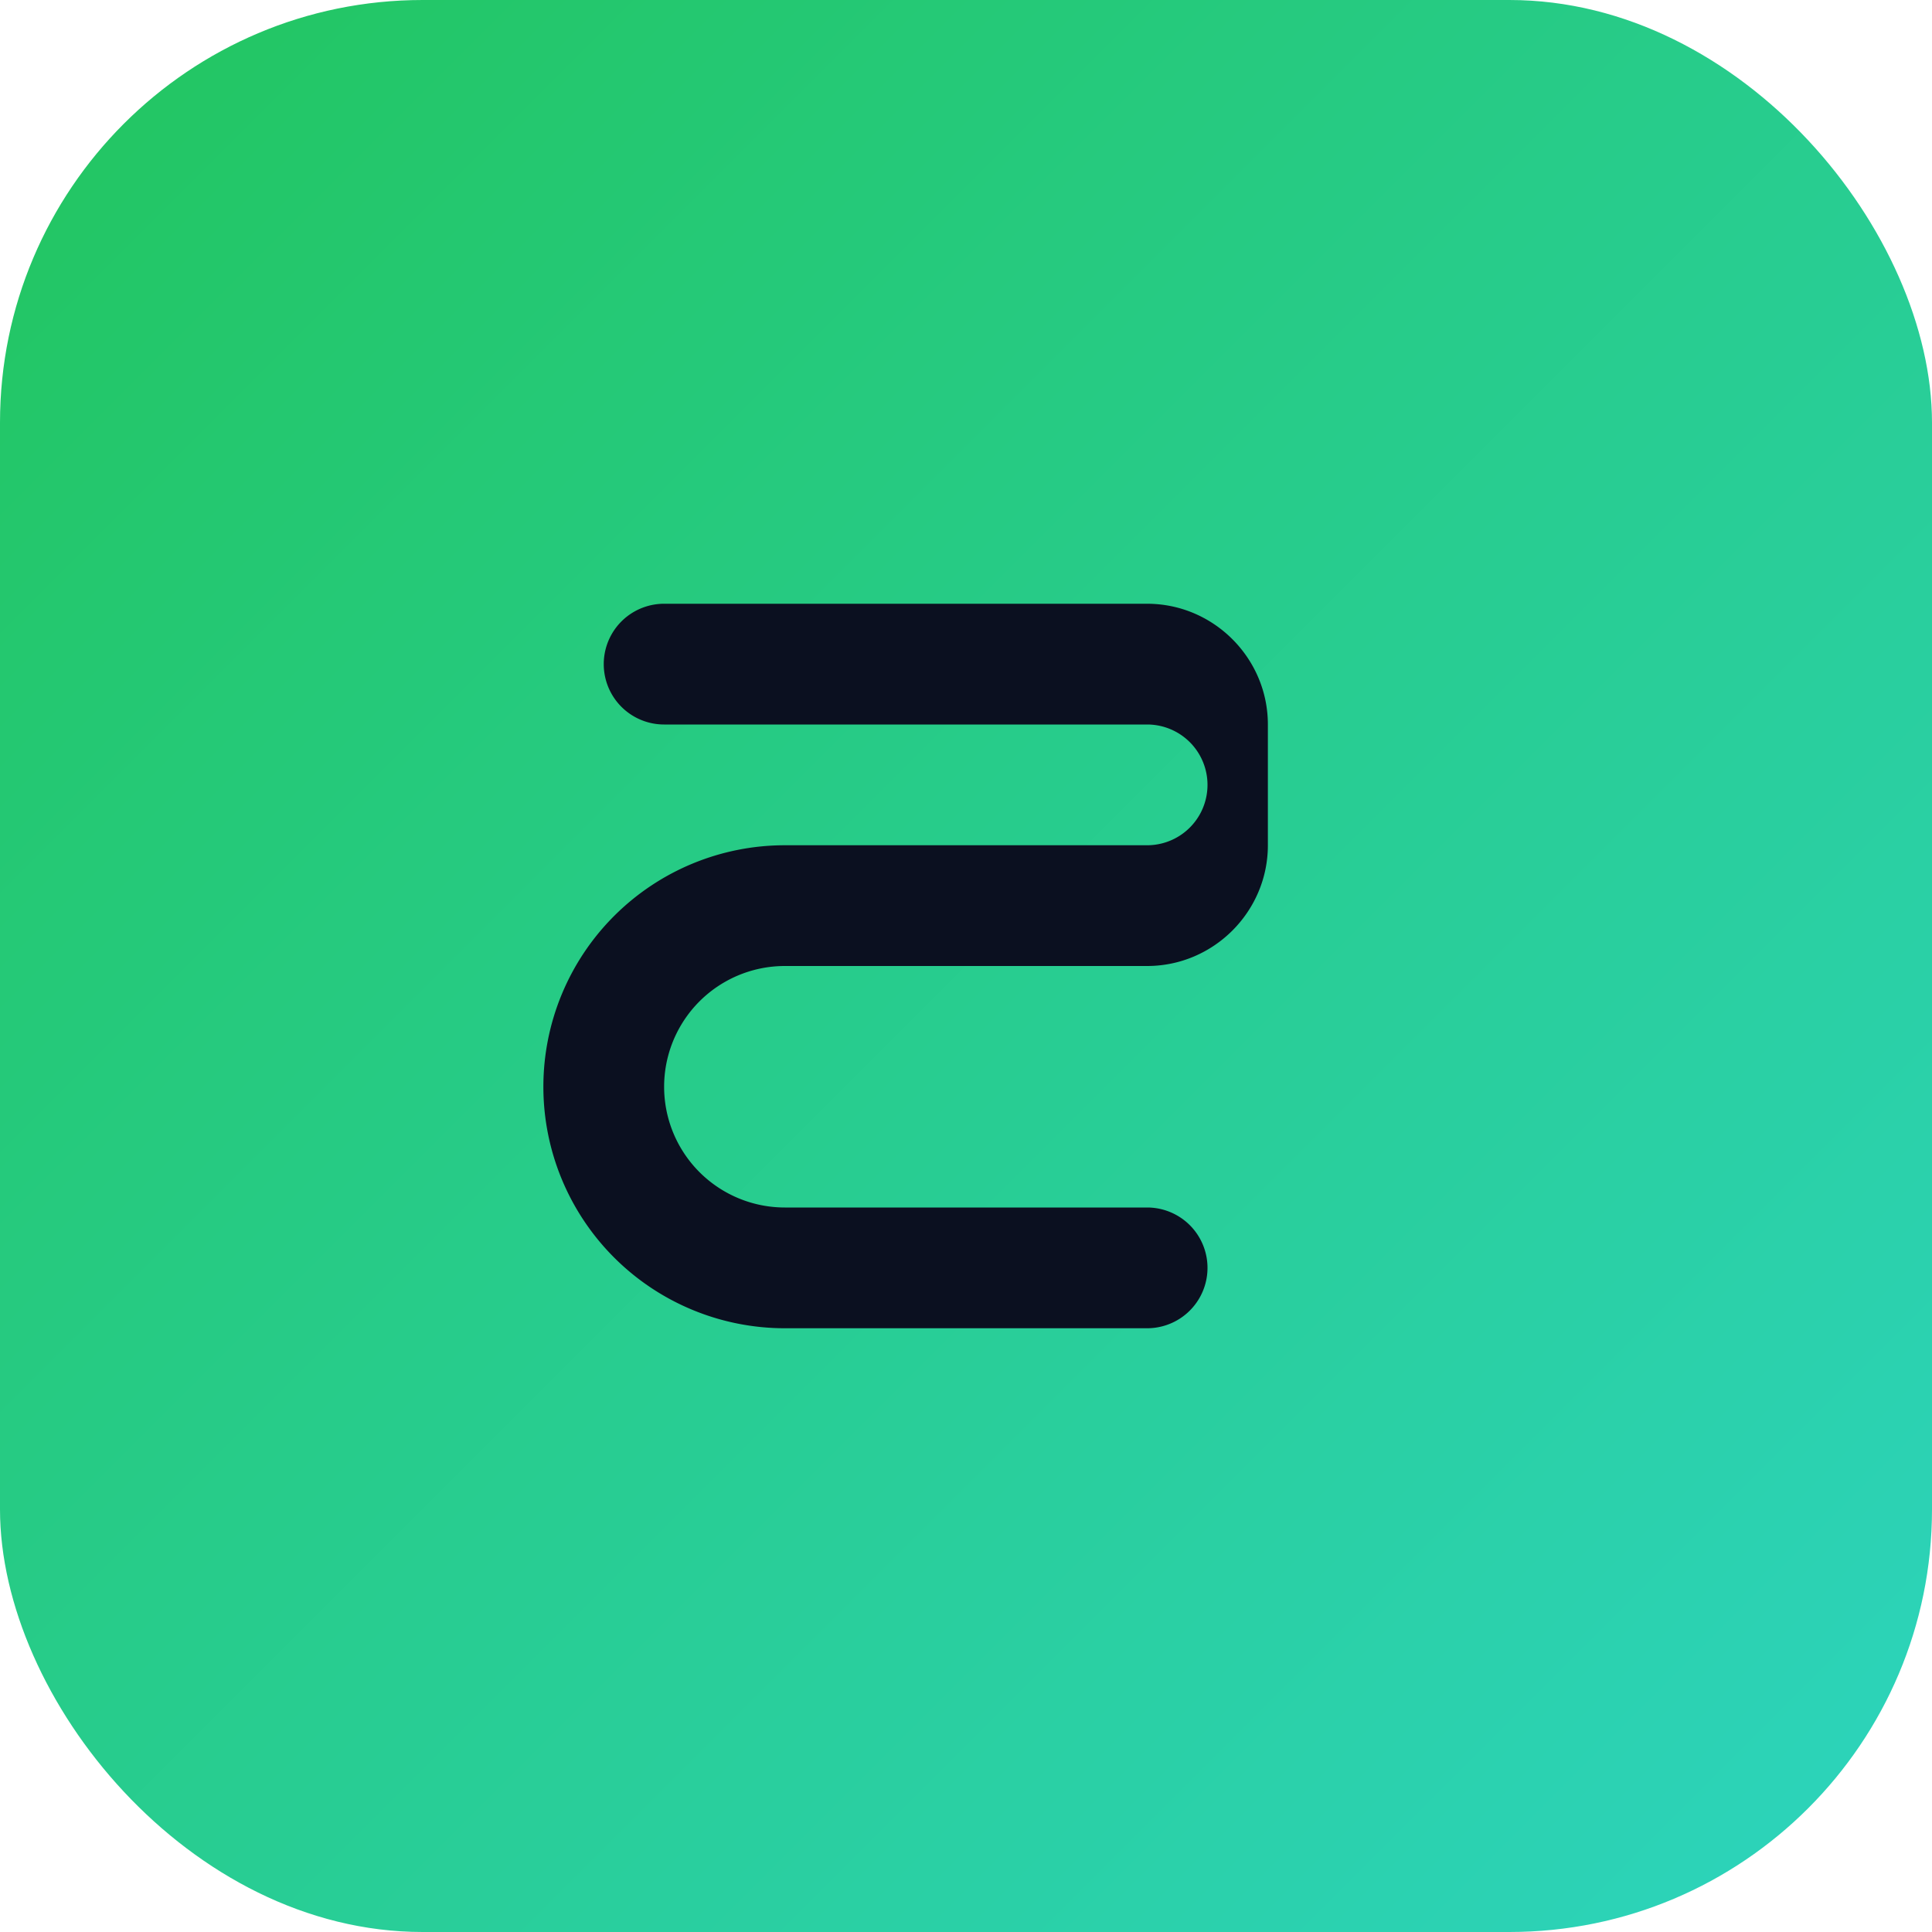
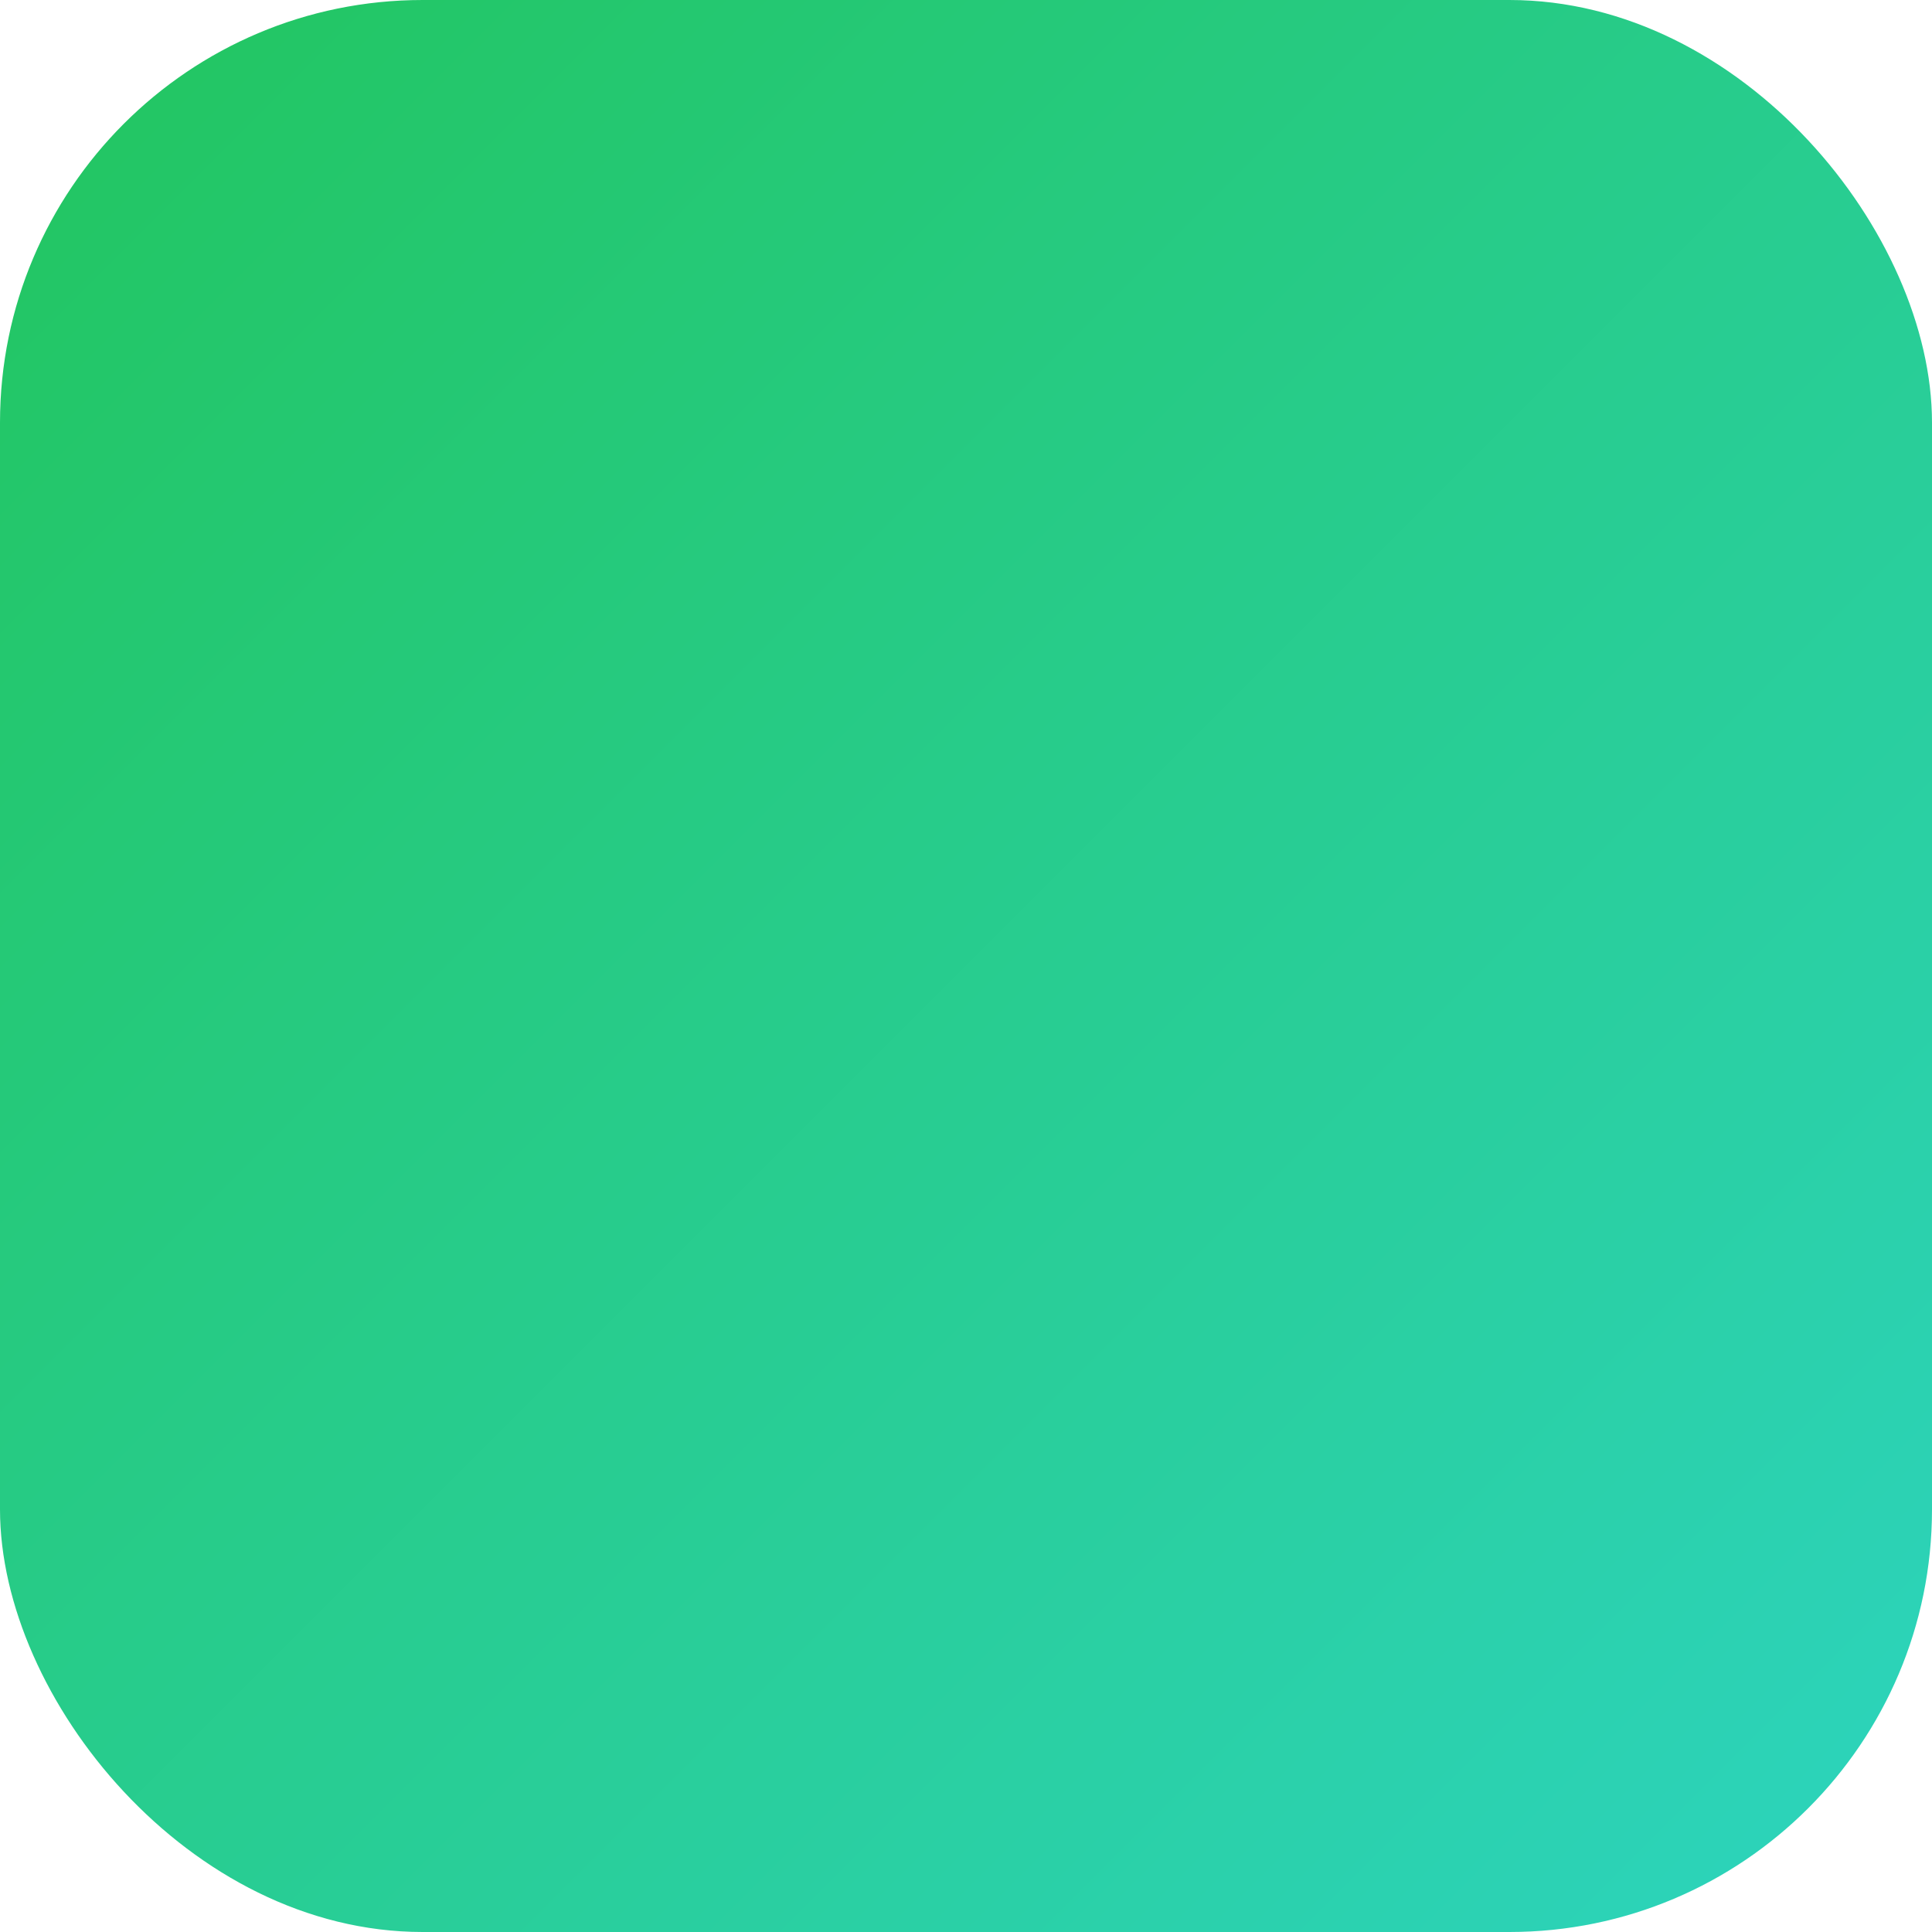
<svg xmlns="http://www.w3.org/2000/svg" viewBox="0 0 64 64">
  <defs>
    <linearGradient id="g" x1="0" x2="1" y1="0" y2="1">
      <stop offset="0%" stop-color="#22c55e" />
      <stop offset="100%" stop-color="#2dd4bf" />
    </linearGradient>
  </defs>
  <rect width="64" height="64" rx="14" fill="url(#g)" />
-   <path d="M42 24c0-2.2-1.8-4-4-4H22a2 2 0 0 0 0 4h16a2 2 0 0 1 0 4H26a8 8 0 0 0 0 16h12a2 2 0 1 0 0-4H26a4 4 0 0 1 0-8h12c2.2 0 4-1.8 4-4z" fill="#0b1020" />
</svg>